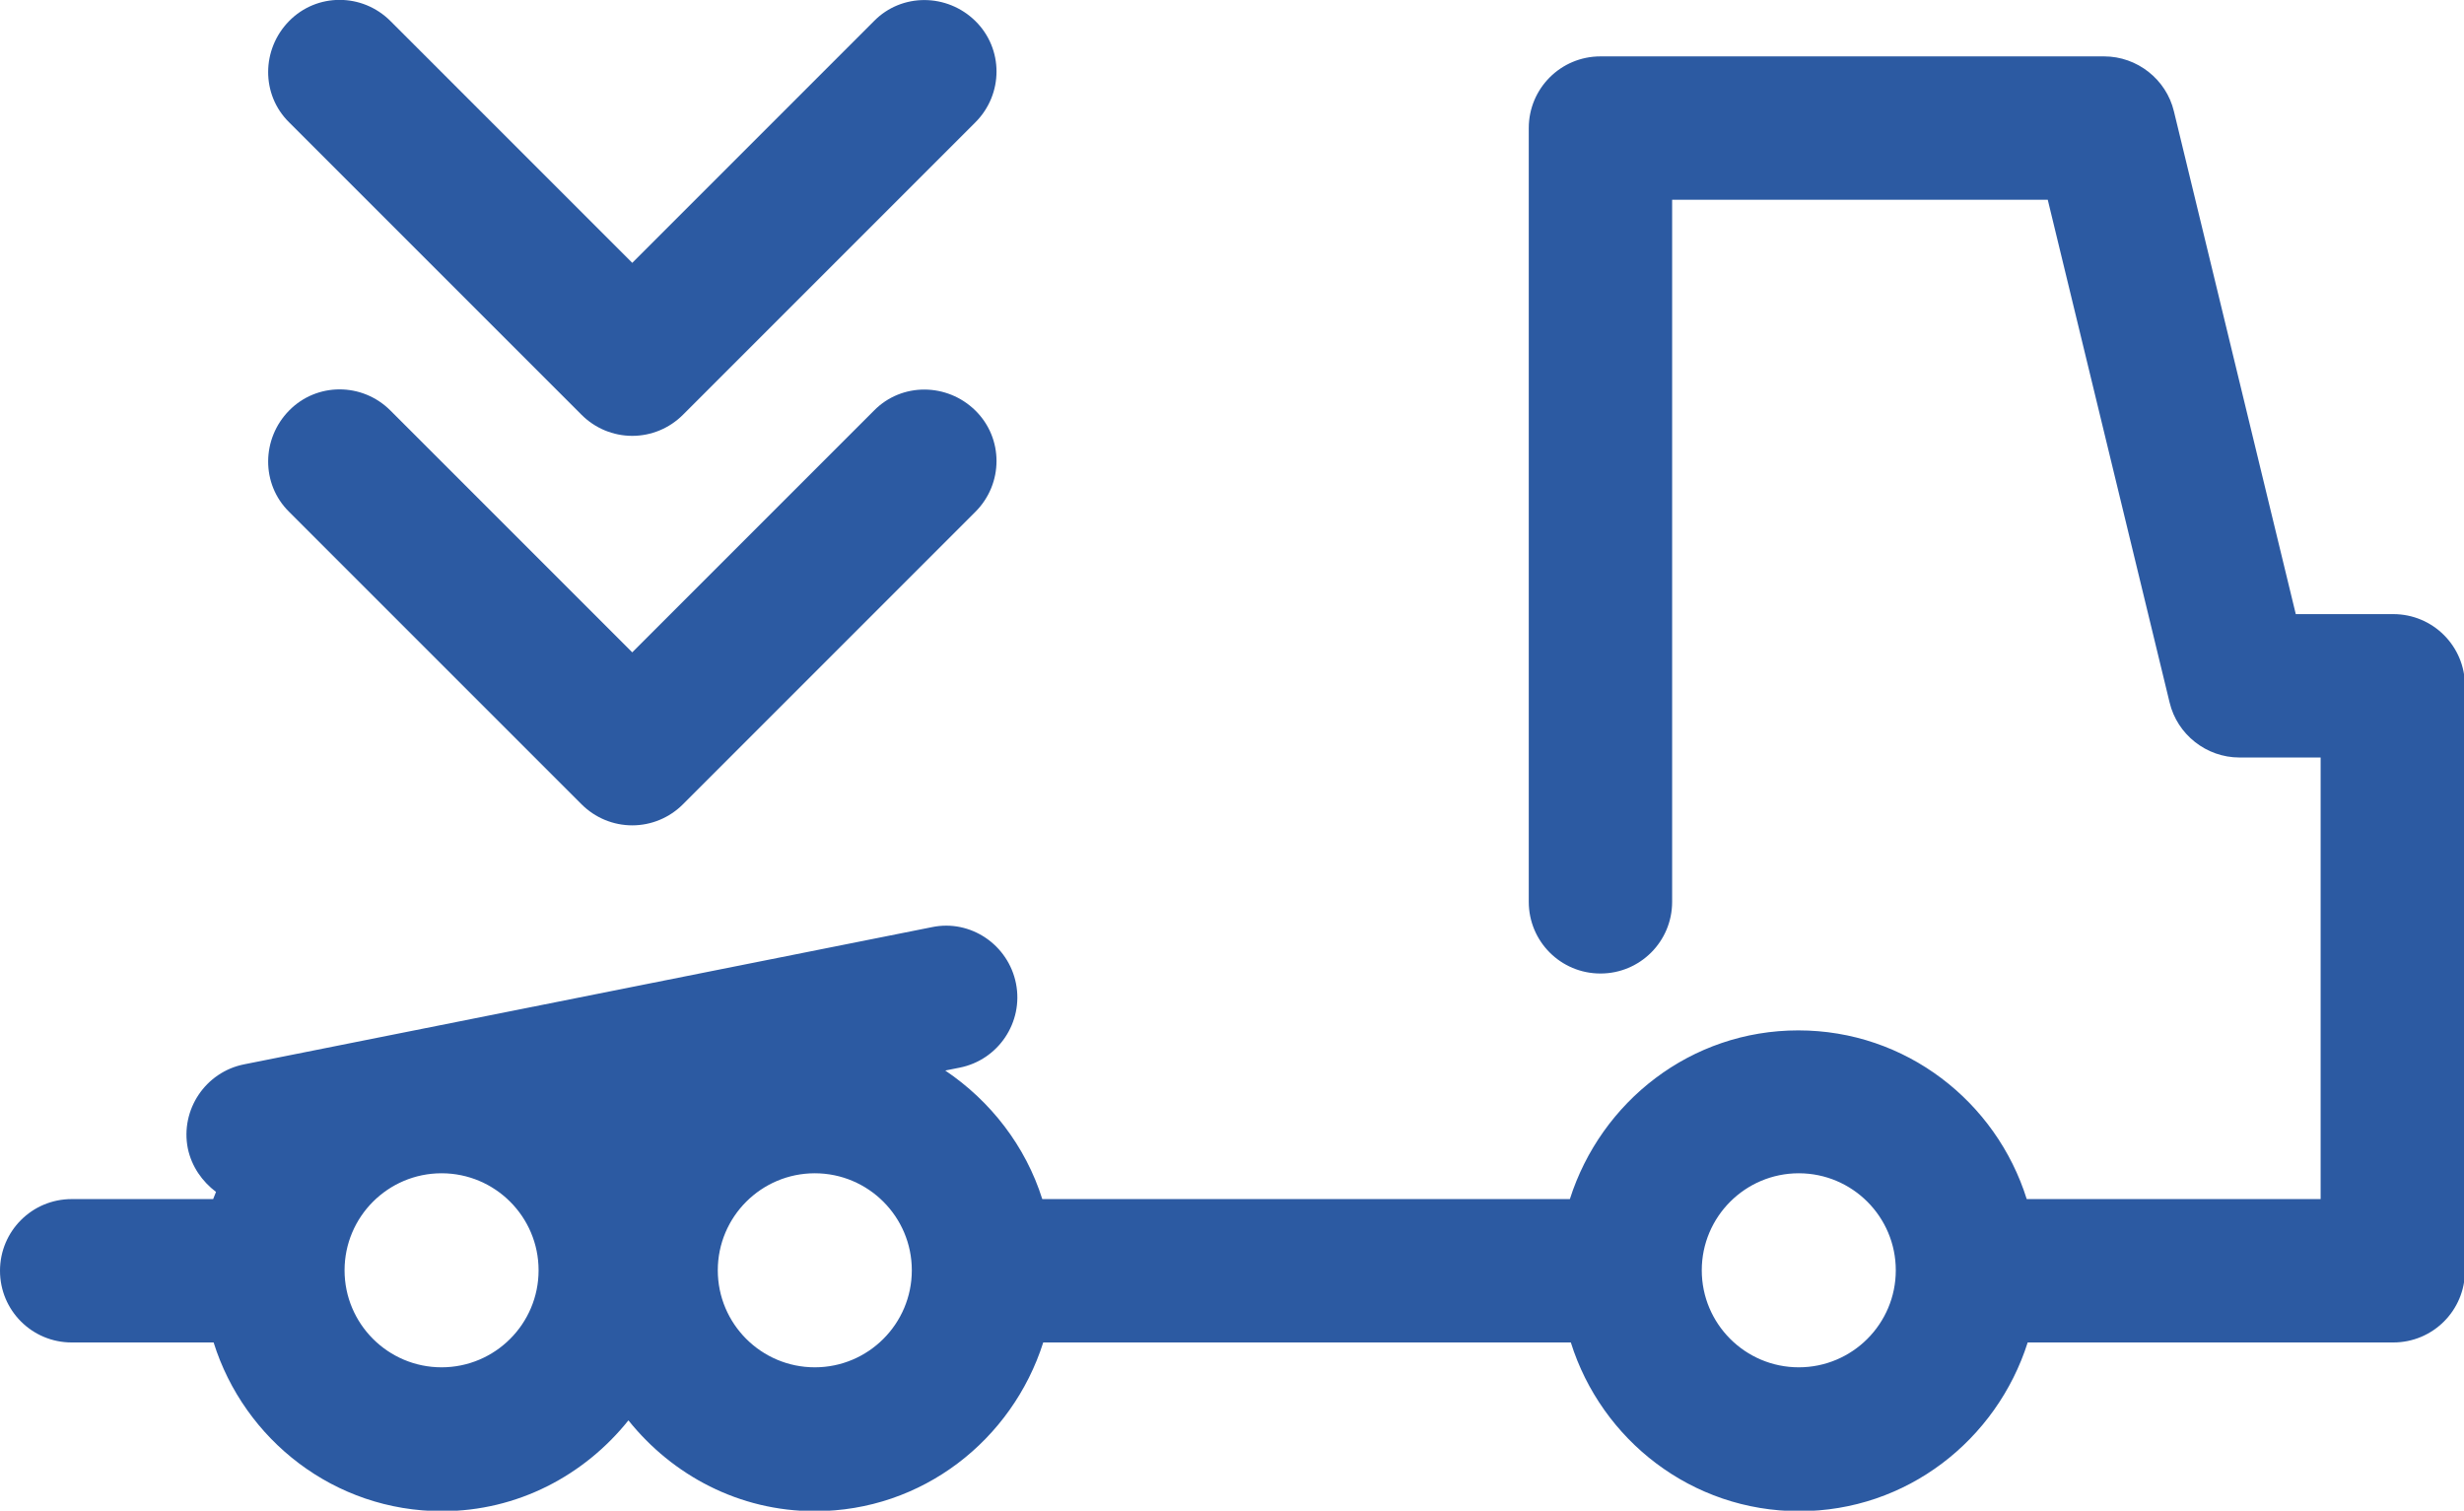
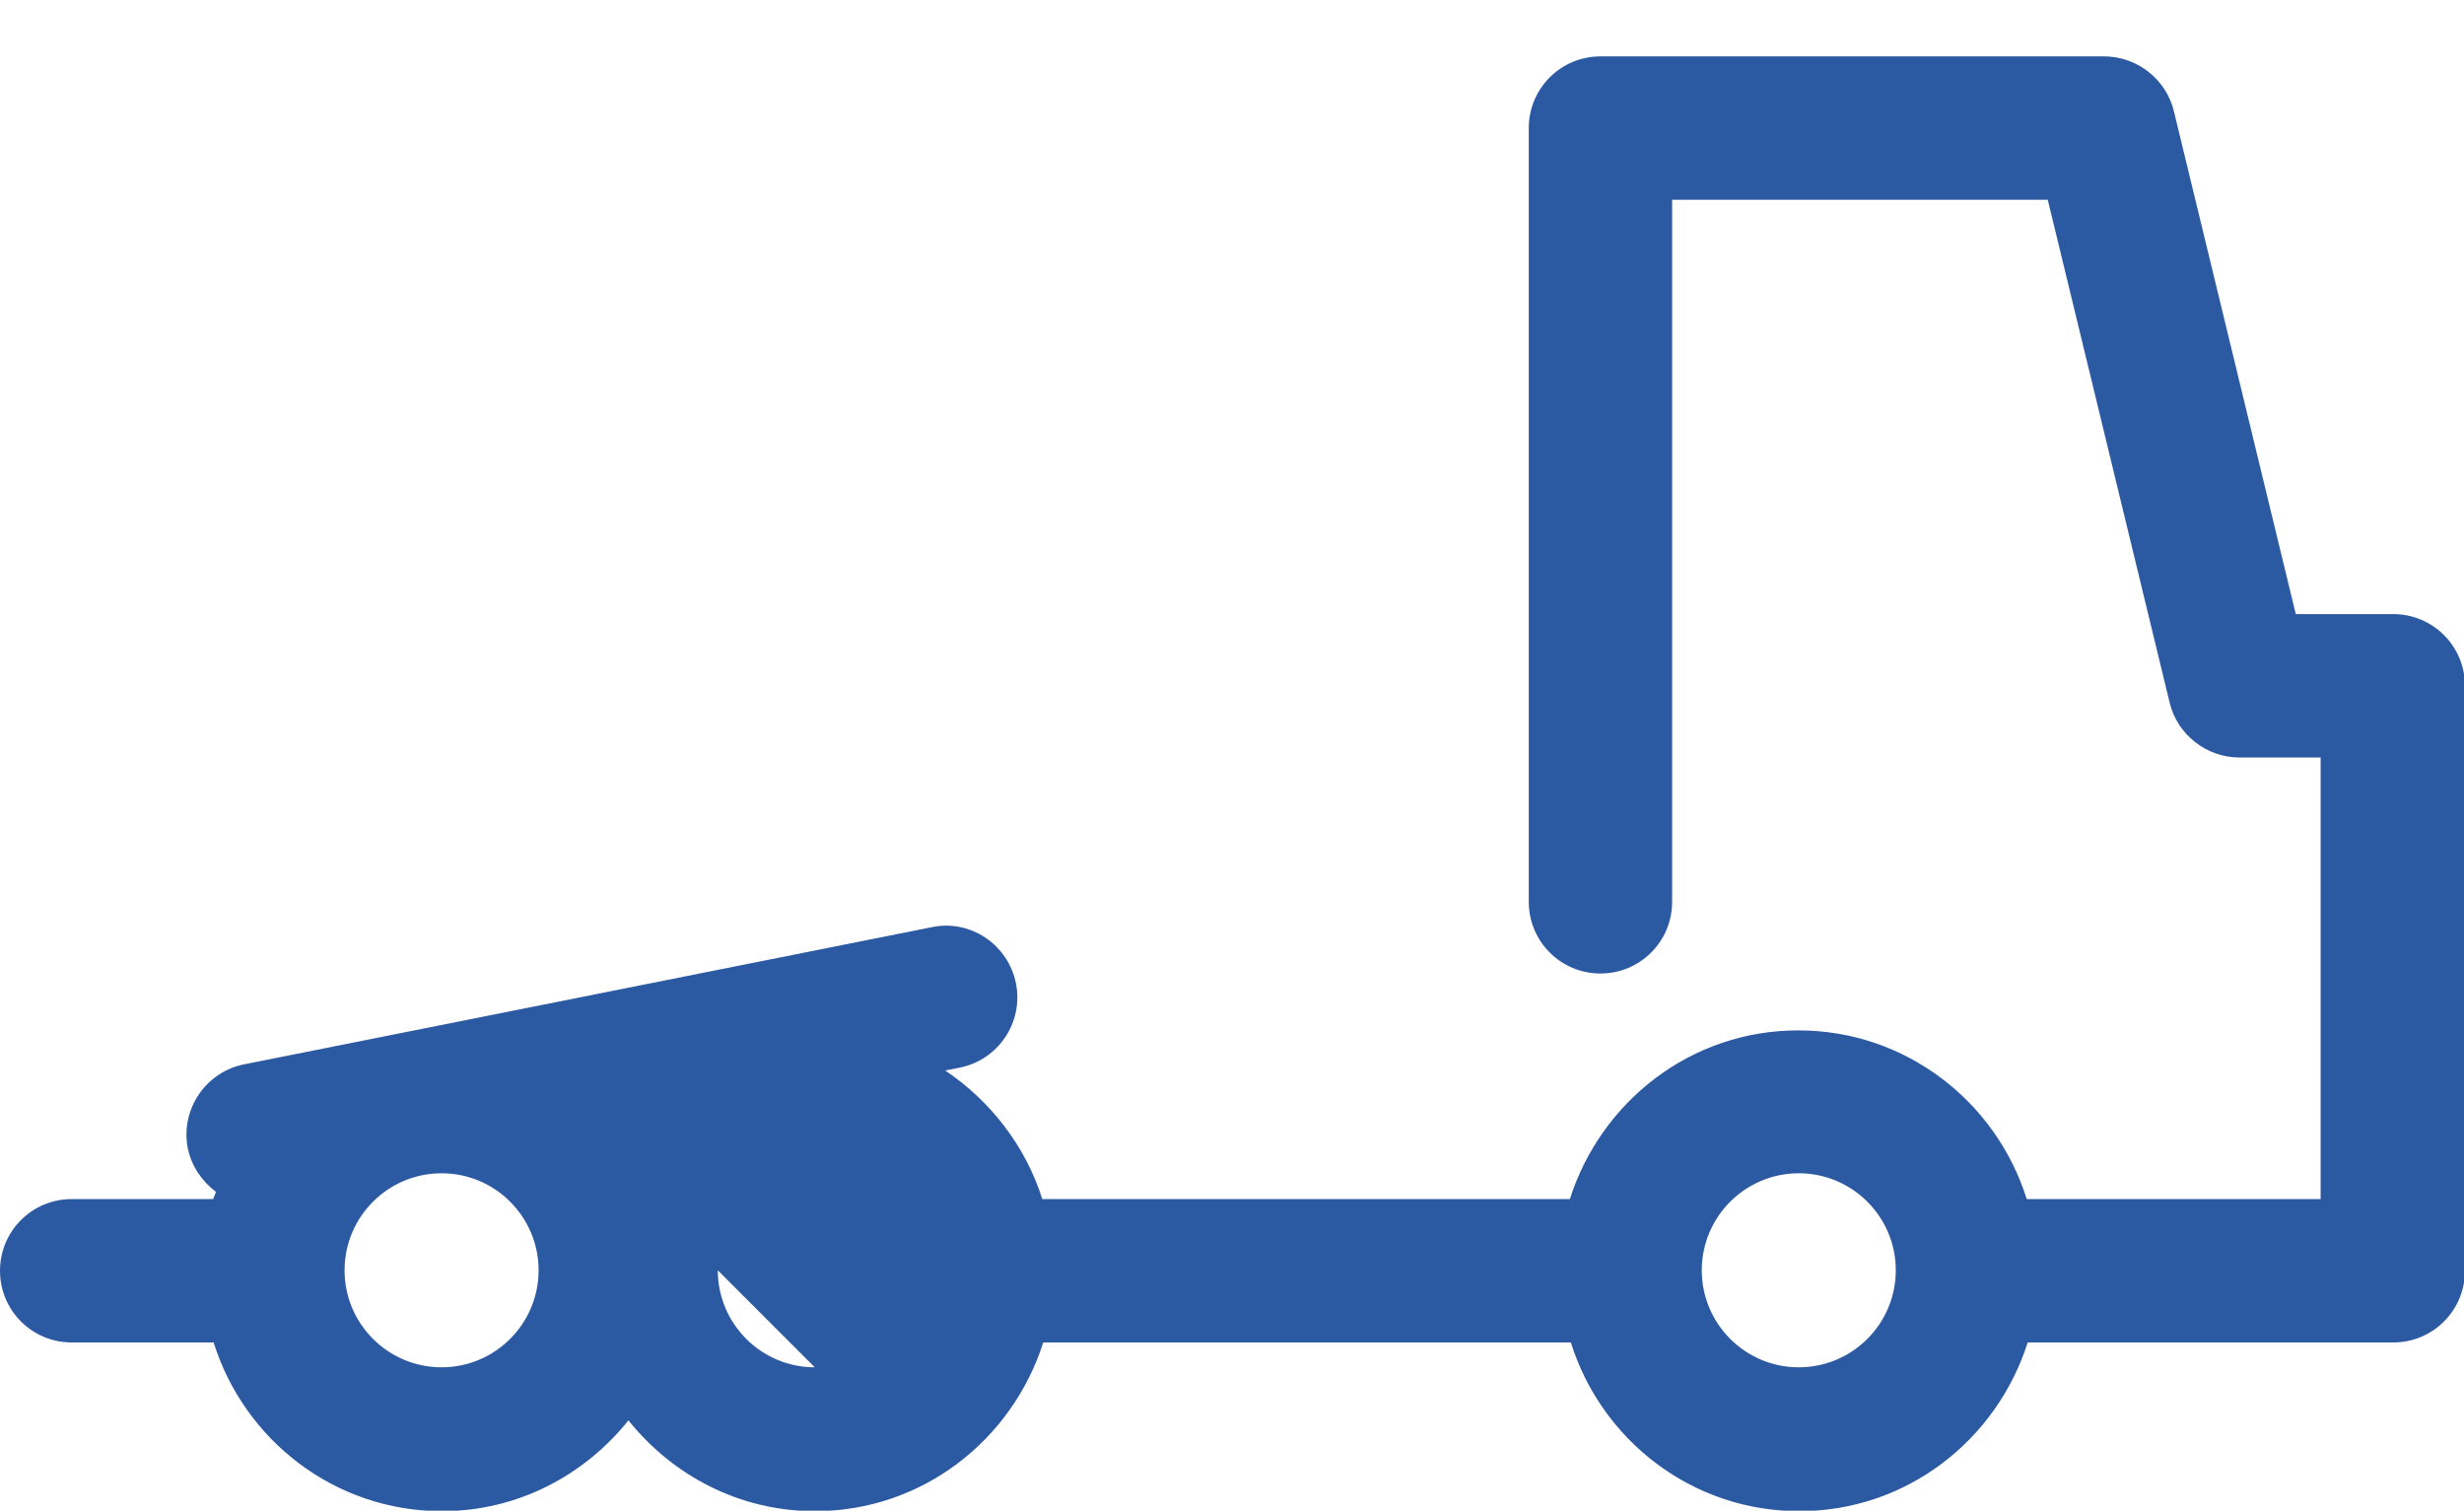
<svg xmlns="http://www.w3.org/2000/svg" id="Sattellast" viewBox="0 0 51.56 31.61">
  <defs>
    <style>.cls-1{fill:#2c5aa2;}</style>
  </defs>
-   <path class="cls-1" d="M12.17,16.83c.28,.28,.66,.44,1.06,.44s.78-.16,1.06-.44l6.12-6.12c.59-.59,.59-1.54,0-2.12s-1.54-.59-2.12,0l-5.06,5.06-5.06-5.06c-.59-.59-1.54-.59-2.12,0s-.59,1.54,0,2.12l6.12,6.12Z" />
-   <path class="cls-1" d="M12.17,8.68c.28,.28,.66,.44,1.06,.44s.78-.16,1.06-.44l6.12-6.12c.59-.59,.59-1.54,0-2.12s-1.54-.59-2.12,0l-5.06,5.06L8.17,.44c-.59-.59-1.54-.59-2.12,0s-.59,1.54,0,2.12l6.12,6.12Z" />
-   <path class="cls-1" d="M50.06,12.85h-2.02l-2.55-10.52c-.16-.67-.77-1.15-1.46-1.15h-10.54c-.83,0-1.5,.67-1.5,1.5V18.87c0,.83,.67,1.5,1.5,1.5s1.5-.67,1.5-1.5V4.18h7.86l2.55,10.52c.16,.67,.77,1.15,1.46,1.15h1.7v9.24h-6.15c-.64-2.04-2.53-3.53-4.78-3.53s-4.13,1.49-4.78,3.53h-11.04c-.35-1.11-1.08-2.05-2.03-2.69l.3-.06c.81-.16,1.34-.95,1.18-1.76-.16-.81-.95-1.35-1.76-1.18l-14.39,2.87c-.81,.16-1.34,.95-1.18,1.76,.08,.38,.3,.69,.59,.91-.02,.05-.04,.1-.06,.15H1.5c-.83,0-1.5,.67-1.5,1.5s.67,1.5,1.5,1.5h2.97c.64,2.04,2.53,3.53,4.78,3.53,1.58,0,2.98-.75,3.9-1.9,.92,1.15,2.32,1.9,3.9,1.9,2.25,0,4.13-1.49,4.78-3.53h11.04c.64,2.04,2.53,3.53,4.78,3.53s4.13-1.49,4.78-3.53h7.65c.83,0,1.5-.67,1.5-1.5V14.35c0-.83-.67-1.5-1.5-1.5ZM9.24,28.61c-1.12,0-2.03-.91-2.03-2.03s.91-2.03,2.03-2.03,2.03,.91,2.03,2.03-.91,2.03-2.03,2.03Zm7.81,0c-1.12,0-2.03-.91-2.03-2.03s.91-2.03,2.03-2.03,2.03,.91,2.03,2.03-.91,2.03-2.03,2.03Zm20.59,0c-1.12,0-2.03-.91-2.03-2.03s.91-2.03,2.03-2.03,2.03,.91,2.03,2.03-.91,2.03-2.03,2.03Z" />
+   <path class="cls-1" d="M50.06,12.85h-2.02l-2.55-10.52c-.16-.67-.77-1.15-1.46-1.15h-10.54c-.83,0-1.5,.67-1.5,1.5V18.87c0,.83,.67,1.5,1.5,1.5s1.5-.67,1.5-1.5V4.18h7.86l2.55,10.52c.16,.67,.77,1.15,1.46,1.15h1.7v9.24h-6.15c-.64-2.04-2.53-3.53-4.78-3.53s-4.13,1.49-4.78,3.53h-11.04c-.35-1.11-1.08-2.05-2.03-2.69l.3-.06c.81-.16,1.34-.95,1.18-1.76-.16-.81-.95-1.35-1.76-1.18l-14.39,2.87c-.81,.16-1.34,.95-1.18,1.76,.08,.38,.3,.69,.59,.91-.02,.05-.04,.1-.06,.15H1.5c-.83,0-1.5,.67-1.5,1.5s.67,1.5,1.5,1.5h2.97c.64,2.04,2.53,3.53,4.78,3.53,1.58,0,2.98-.75,3.9-1.9,.92,1.15,2.32,1.9,3.9,1.9,2.25,0,4.13-1.49,4.78-3.53h11.04c.64,2.04,2.53,3.53,4.78,3.53s4.13-1.49,4.78-3.53h7.65c.83,0,1.5-.67,1.5-1.5V14.35c0-.83-.67-1.5-1.5-1.5ZM9.24,28.61c-1.12,0-2.03-.91-2.03-2.03s.91-2.03,2.03-2.03,2.03,.91,2.03,2.03-.91,2.03-2.03,2.03Zm7.81,0c-1.12,0-2.03-.91-2.03-2.03Zm20.59,0c-1.12,0-2.03-.91-2.03-2.03s.91-2.03,2.03-2.03,2.03,.91,2.03,2.03-.91,2.03-2.03,2.03Z" />
</svg>